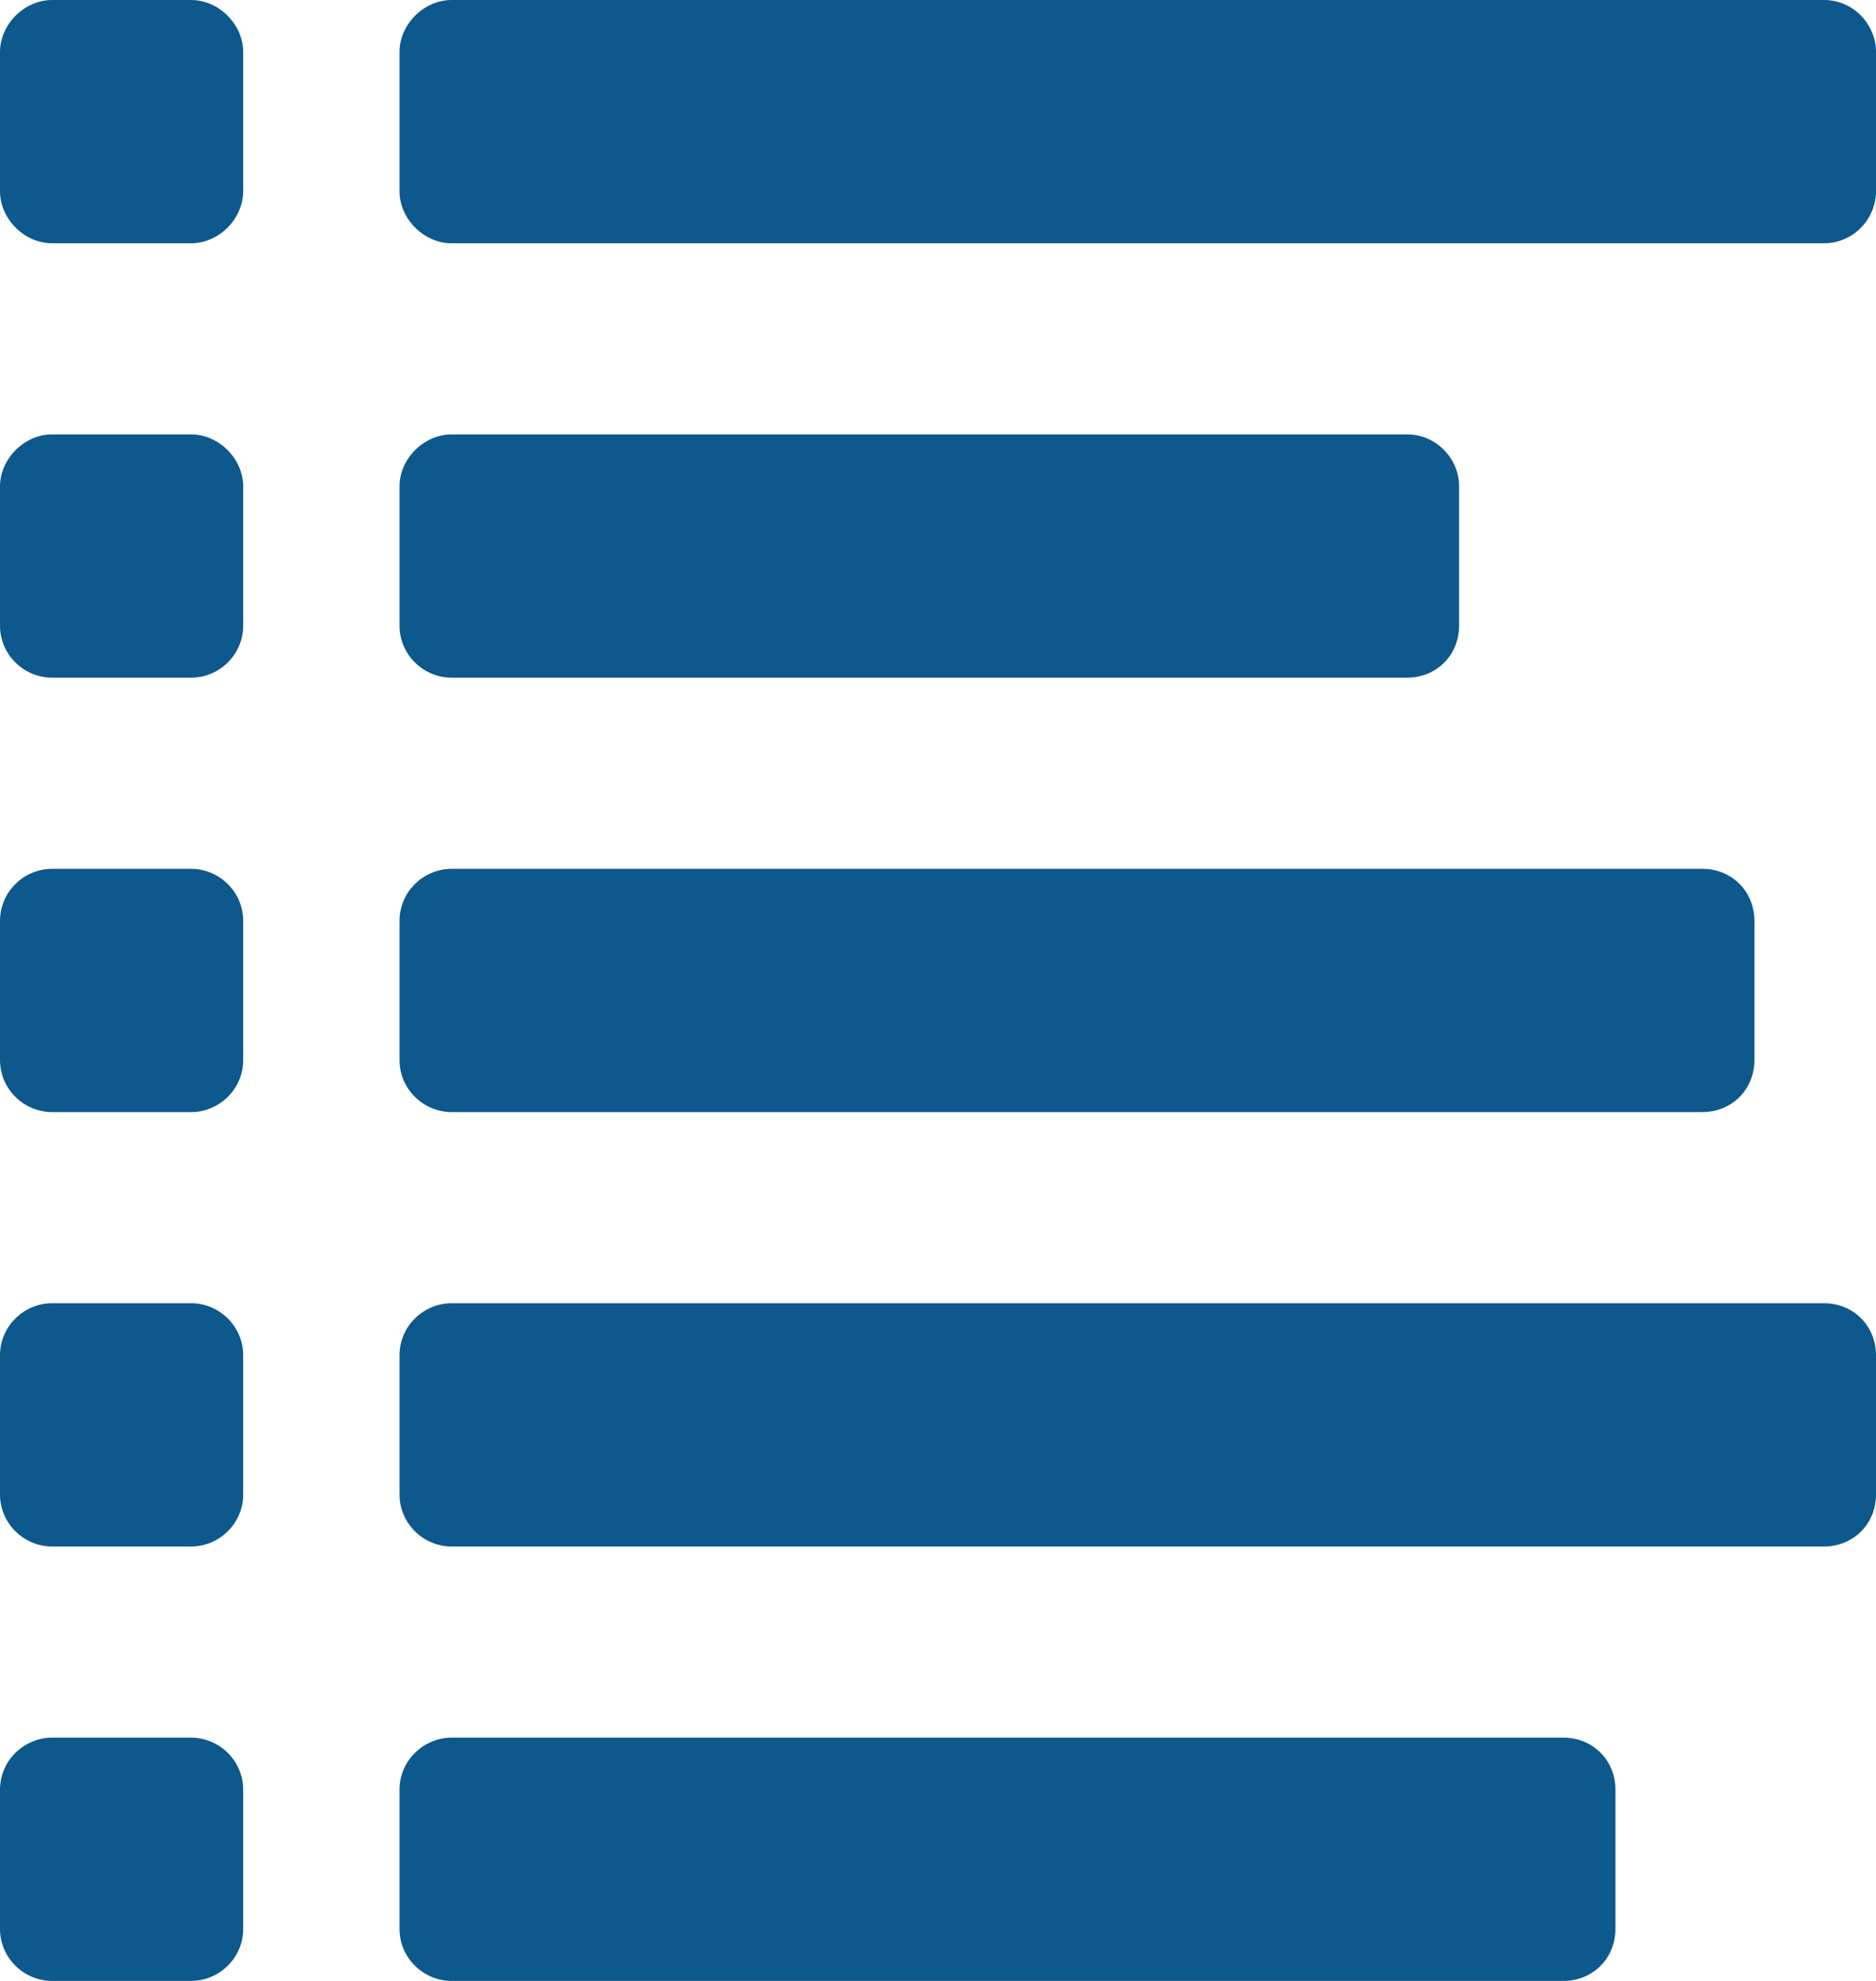
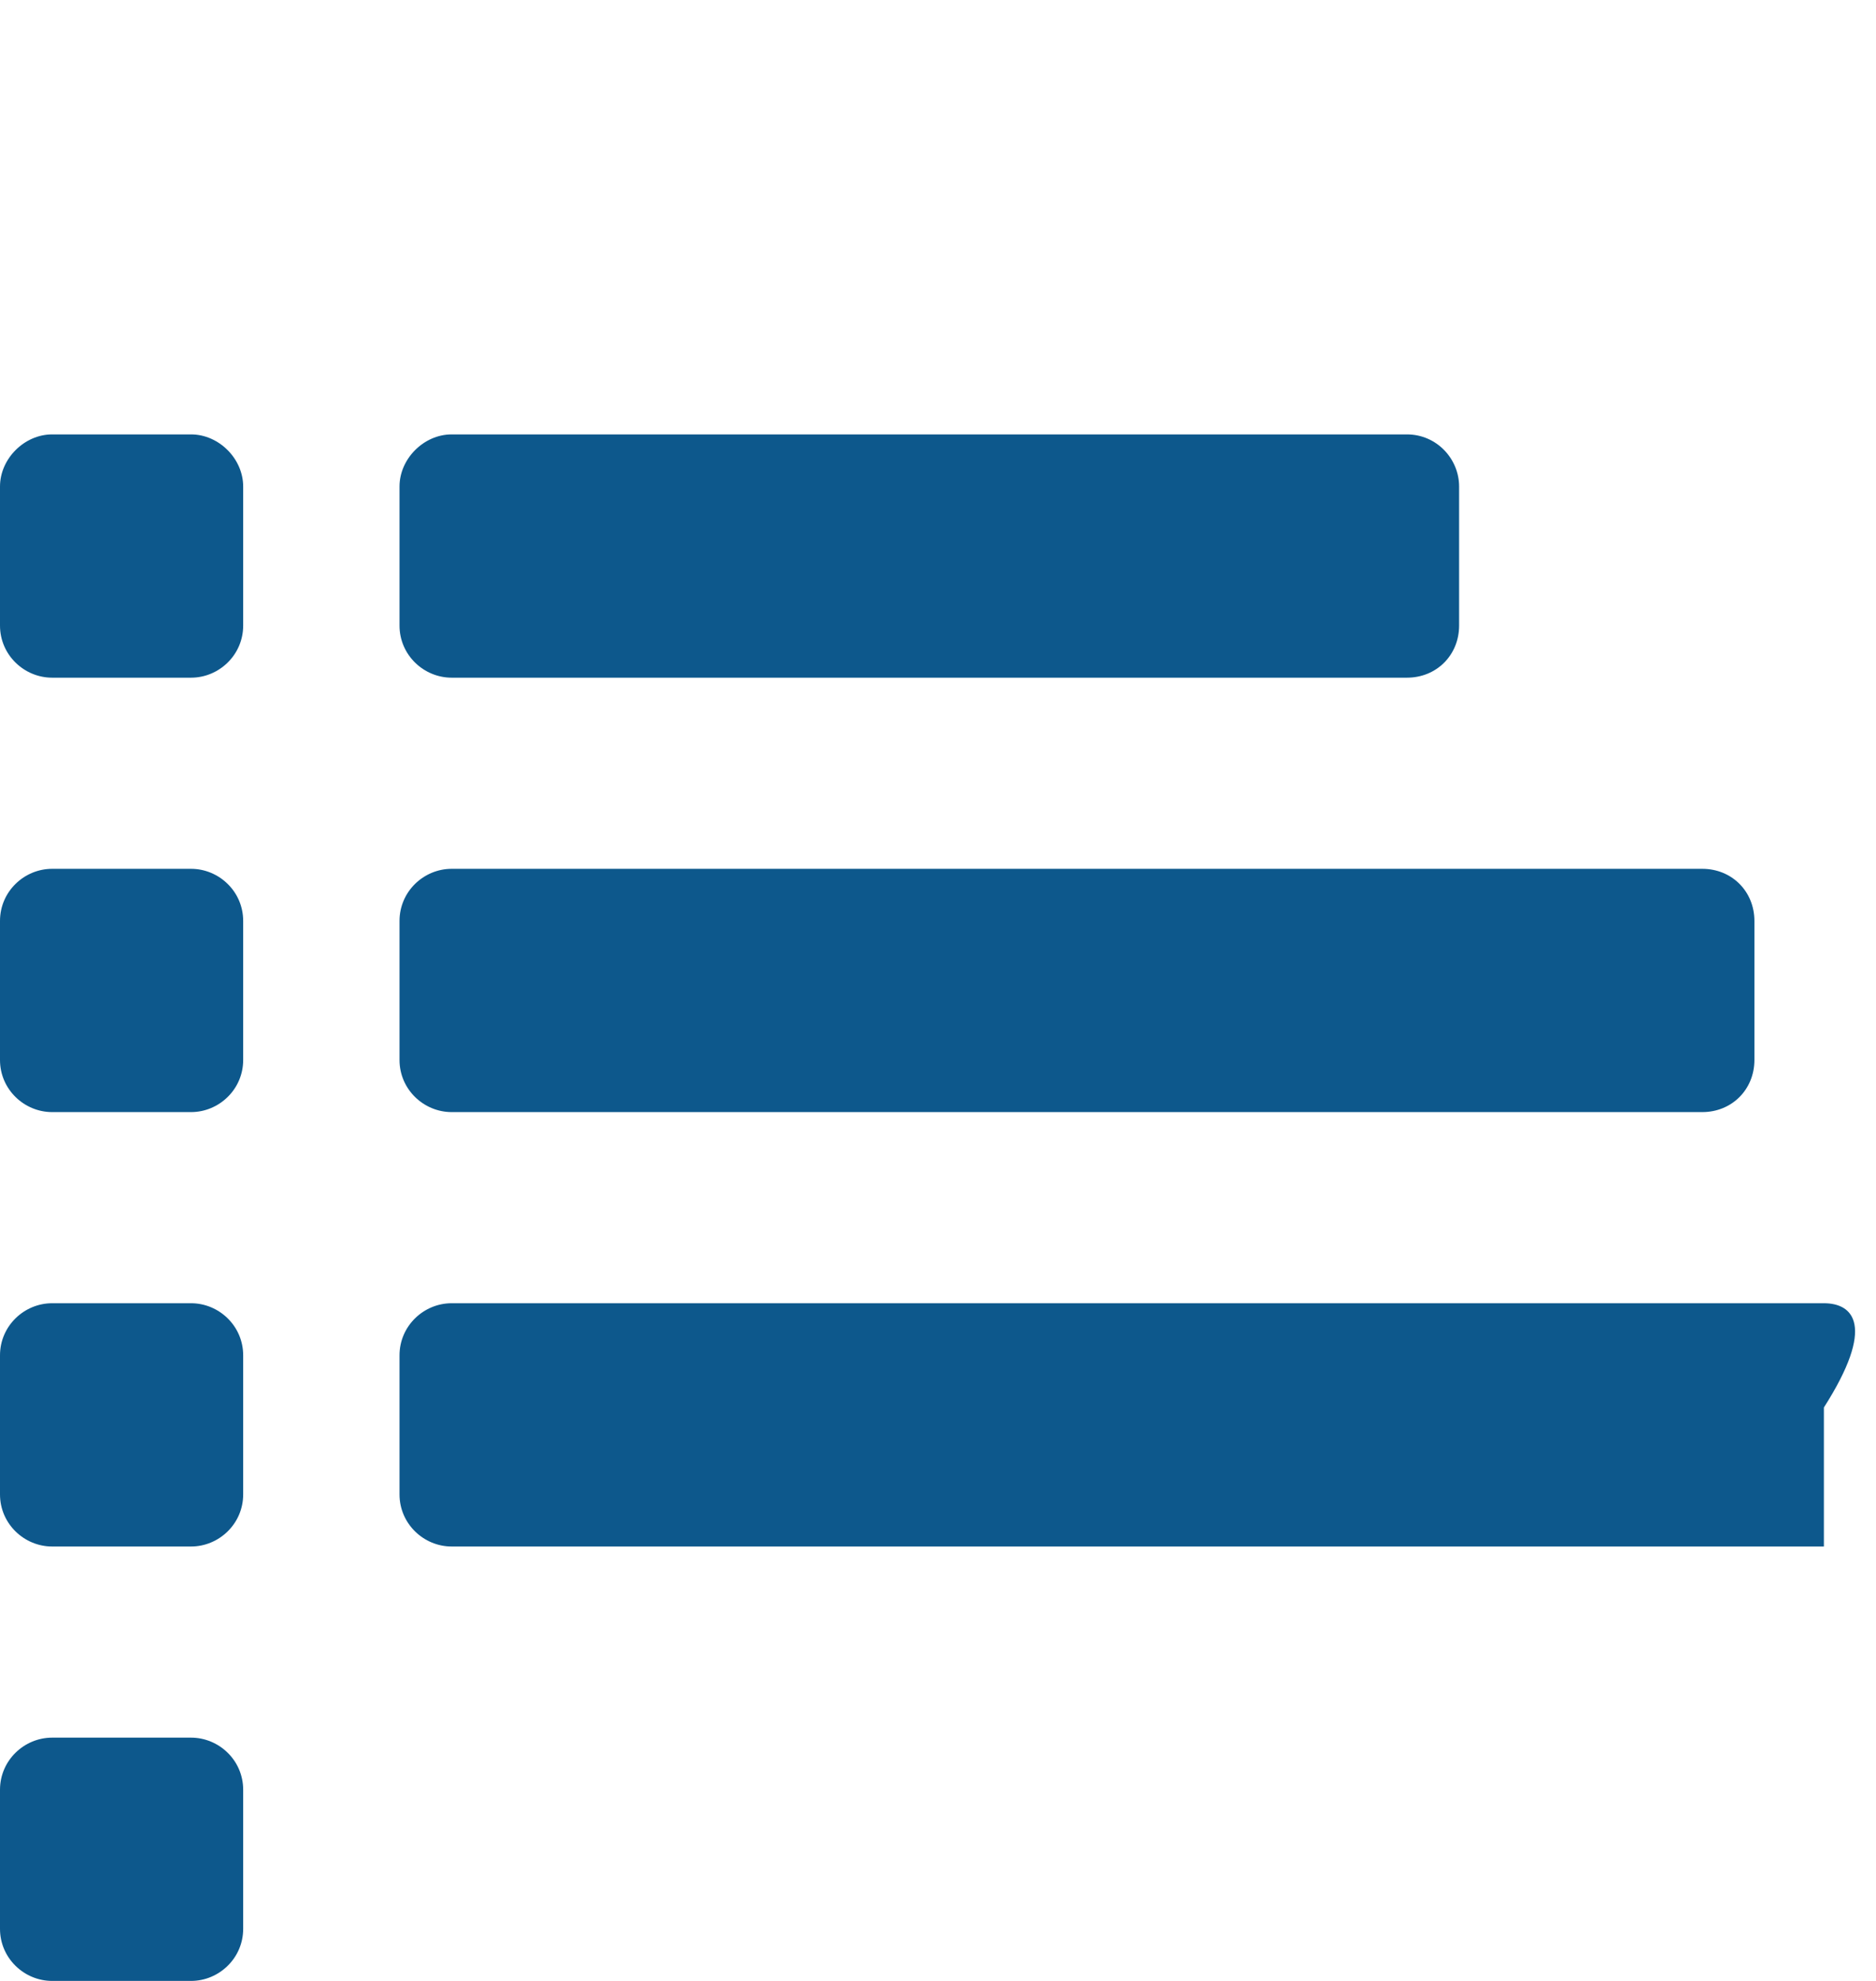
<svg xmlns="http://www.w3.org/2000/svg" version="1.1" id="Layer_1" preserveAspectRatio="xMinYMid" viewBox="0 0 108 114" style="enable-background:new 0 0 108 114;" xml:space="preserve">
  <style type="text/css">
	.st0{fill:#0D588C;}
</style>
  <g>
-     <path class="st0" d="M11,0L3,0C1.4,0,0,1.4,0,3l0,8c0,1.6,1.4,3,3,3h8c1.6,0,3-1.4,3-3V3C14,1.4,12.6,0,11,0z" />
-     <path class="st0" d="M105,0L26,0c-1.6,0-3,1.4-3,3v8c0,1.6,1.4,3,3,3h79c1.7,0,3-1.4,3-3V3C108,1.4,106.7,0,105,0z" />
    <path class="st0" d="M11,25H3c-1.6,0-3,1.4-3,3l0,8c0,1.7,1.4,3,3,3h8c1.6,0,3-1.3,3-3v-8C14,26.4,12.6,25,11,25z" />
    <path class="st0" d="M81,25H26c-1.6,0-3,1.4-3,3v8c0,1.7,1.4,3,3,3h55c1.7,0,3-1.3,3-3v-8C84,26.4,82.7,25,81,25z" />
    <path class="st0" d="M11,50H3c-1.6,0-3,1.3-3,3l0,8c0,1.7,1.4,3,3,3h8c1.6,0,3-1.3,3-3v-8C14,51.3,12.6,50,11,50z" />
    <path class="st0" d="M98,50H26c-1.6,0-3,1.3-3,3v8c0,1.7,1.4,3,3,3h72c1.7,0,3-1.3,3-3v-8C101,51.3,99.7,50,98,50z" />
    <path class="st0" d="M11,100H3c-1.6,0-3,1.3-3,3l0,8c0,1.7,1.4,3,3,3h8c1.6,0,3-1.3,3-3v-8C14,101.3,12.6,100,11,100z" />
-     <path class="st0" d="M90,100H26c-1.6,0-3,1.3-3,3v8c0,1.7,1.4,3,3,3h64c1.7,0,3-1.3,3-3v-8C93,101.3,91.7,100,90,100z" />
    <path class="st0" d="M11,75H3c-1.6,0-3,1.3-3,3l0,8c0,1.7,1.4,3,3,3h8c1.6,0,3-1.3,3-3v-8C14,76.3,12.6,75,11,75z" />
-     <path class="st0" d="M105,75H26c-1.6,0-3,1.3-3,3v8c0,1.7,1.4,3,3,3h79c1.7,0,3-1.3,3-3v-8C108,76.3,106.7,75,105,75z" />
+     <path class="st0" d="M105,75H26c-1.6,0-3,1.3-3,3v8c0,1.7,1.4,3,3,3h79v-8C108,76.3,106.7,75,105,75z" />
  </g>
</svg>